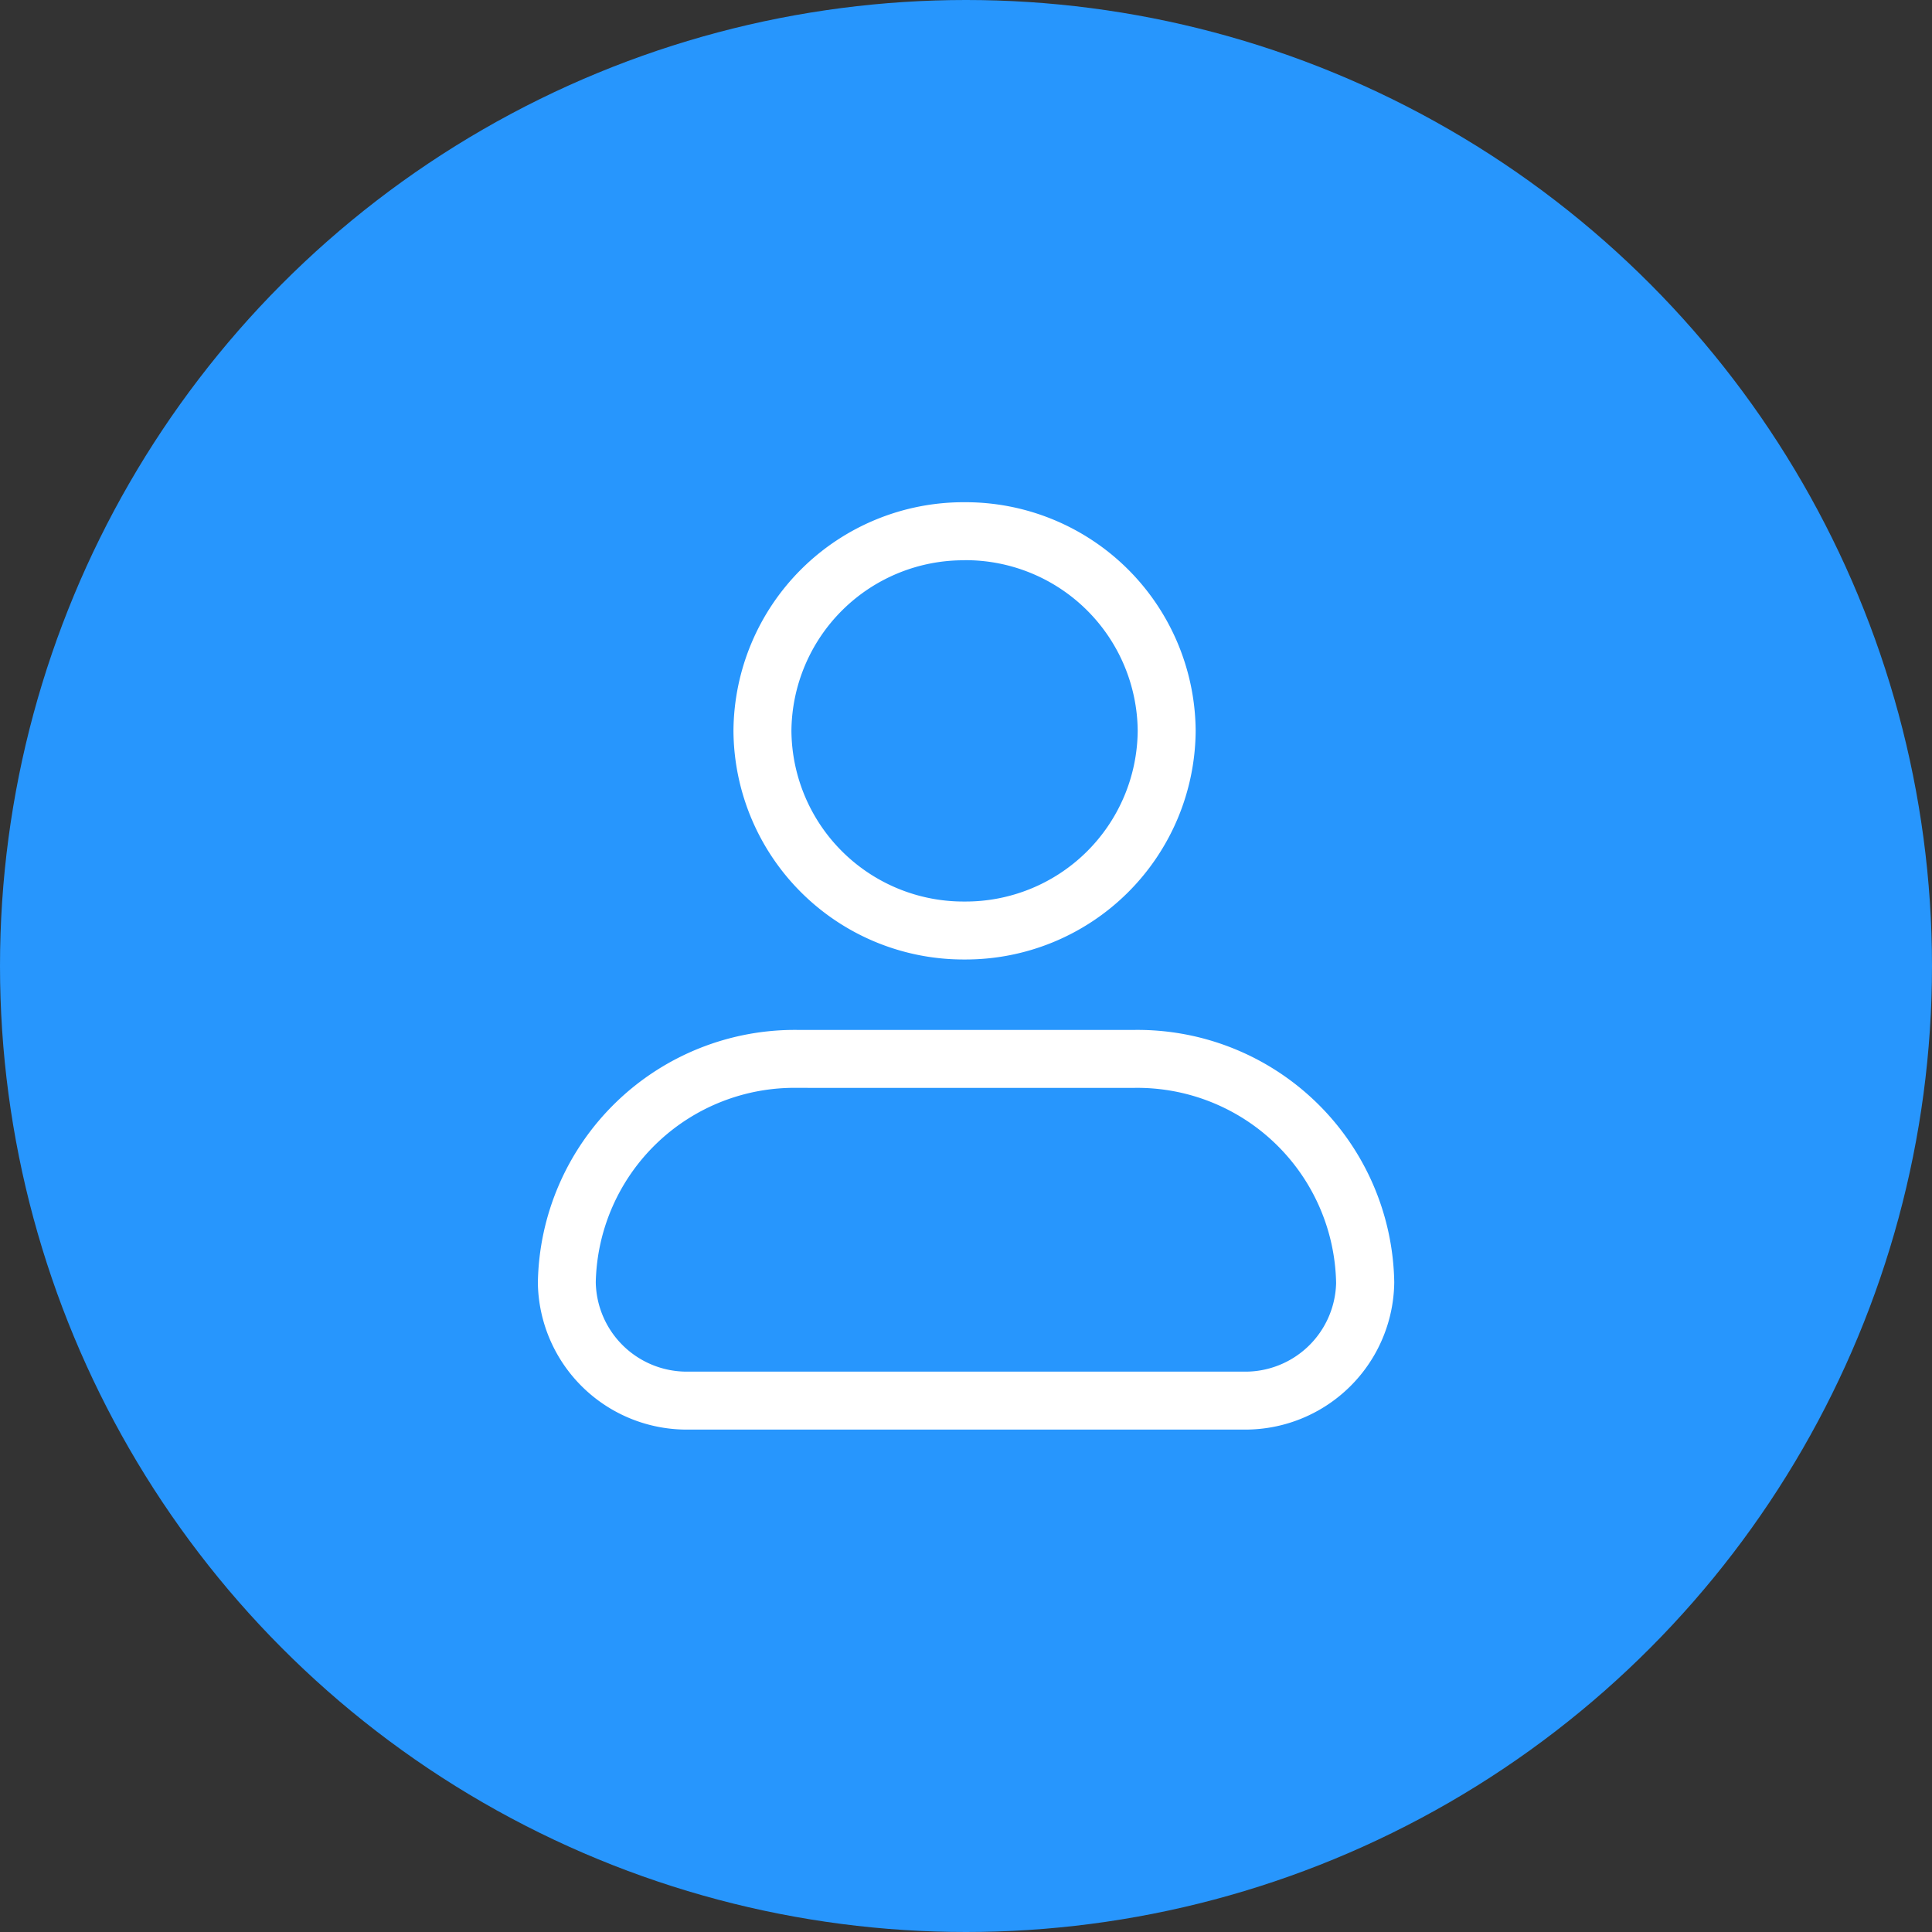
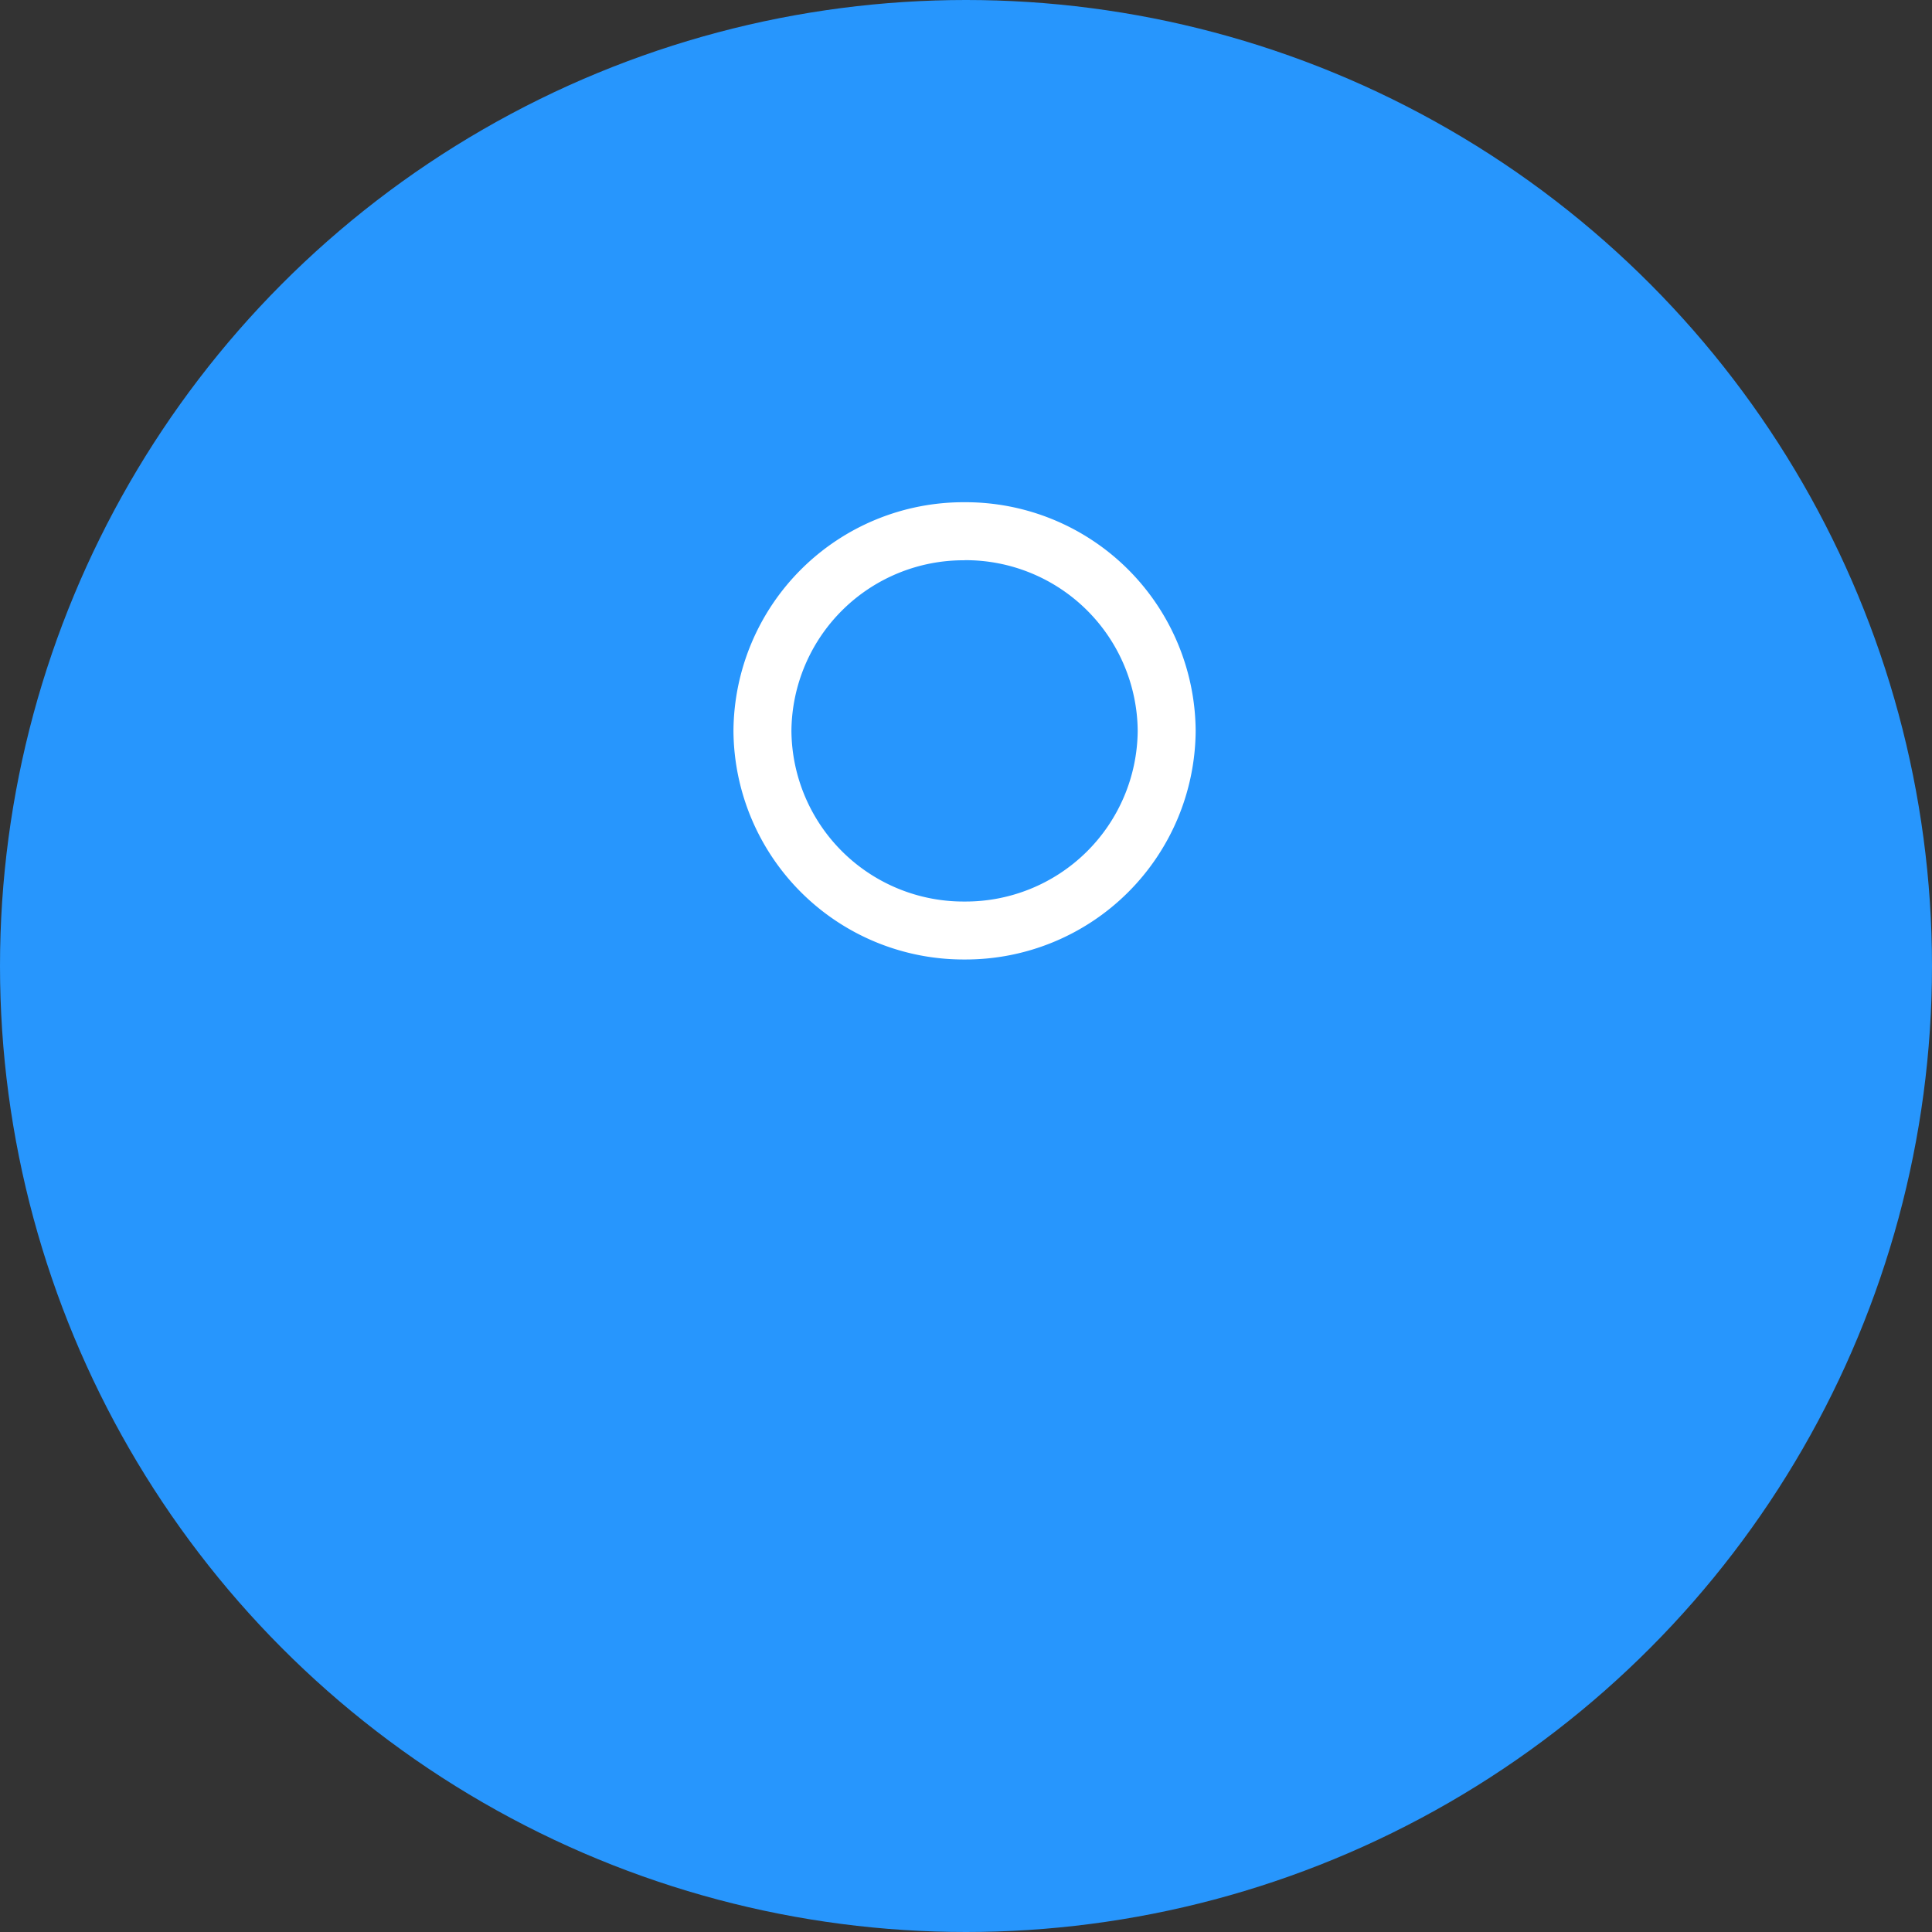
<svg xmlns="http://www.w3.org/2000/svg" width="100" height="100" viewBox="0 0 100 100">
  <rect x="0" y="0" width="100" height="100" fill="#333333" stroke="none" />
  <defs>
    <clipPath id="clip-no_registration_required">
      <rect width="100" height="100" />
    </clipPath>
  </defs>
  <g id="no_registration_required" data-name="no registration required" clip-path="url(https://smallseotools.com/#clip-no_registration_required)">
    <g id="Beautify_Code_in_Single_Click" data-name="Beautify Code in Single Click" transform="translate(-824 -3139)">
      <circle id="Ellipse_30" data-name="Ellipse 30" cx="50" cy="50" r="50" transform="translate(824 3139)" fill="#2796fd" />
      <g id="Group_1544" data-name="Group 1544" transform="translate(1710.896 2776.595)">
        <g id="Group_1542" data-name="Group 1542">
          <path id="Path_1487" data-name="Path 1487" d="M-836.971,412.068a11.911,11.911,0,0,1-11.961-11.831A11.911,11.911,0,0,1-836.971,388.4a11.911,11.911,0,0,1,11.962,11.832A11.911,11.911,0,0,1-836.971,412.068Zm0-20.663a8.907,8.907,0,0,0-8.961,8.832,8.907,8.907,0,0,0,8.961,8.831,8.907,8.907,0,0,0,8.962-8.831A8.908,8.908,0,0,0-836.971,391.4Z" fill="#fff" />
        </g>
        <g id="Group_1543" data-name="Group 1543">
-           <path id="Path_1488" data-name="Path 1488" d="M-822.536,436.4h-28.72a7.706,7.706,0,0,1-7.8-7.586,13.3,13.3,0,0,1,13.474-13.1h17.379a13.288,13.288,0,0,1,13.473,13.062A7.713,7.713,0,0,1-822.536,436.4Zm-23.049-17.687a10.286,10.286,0,0,0-10.474,10.062,4.711,4.711,0,0,0,4.8,4.625h28.72a4.7,4.7,0,0,0,4.8-4.586,10.292,10.292,0,0,0-10.473-10.1Z" fill="#fff" />
-         </g>
+           </g>
      </g>
    </g>
  </g>
</svg>